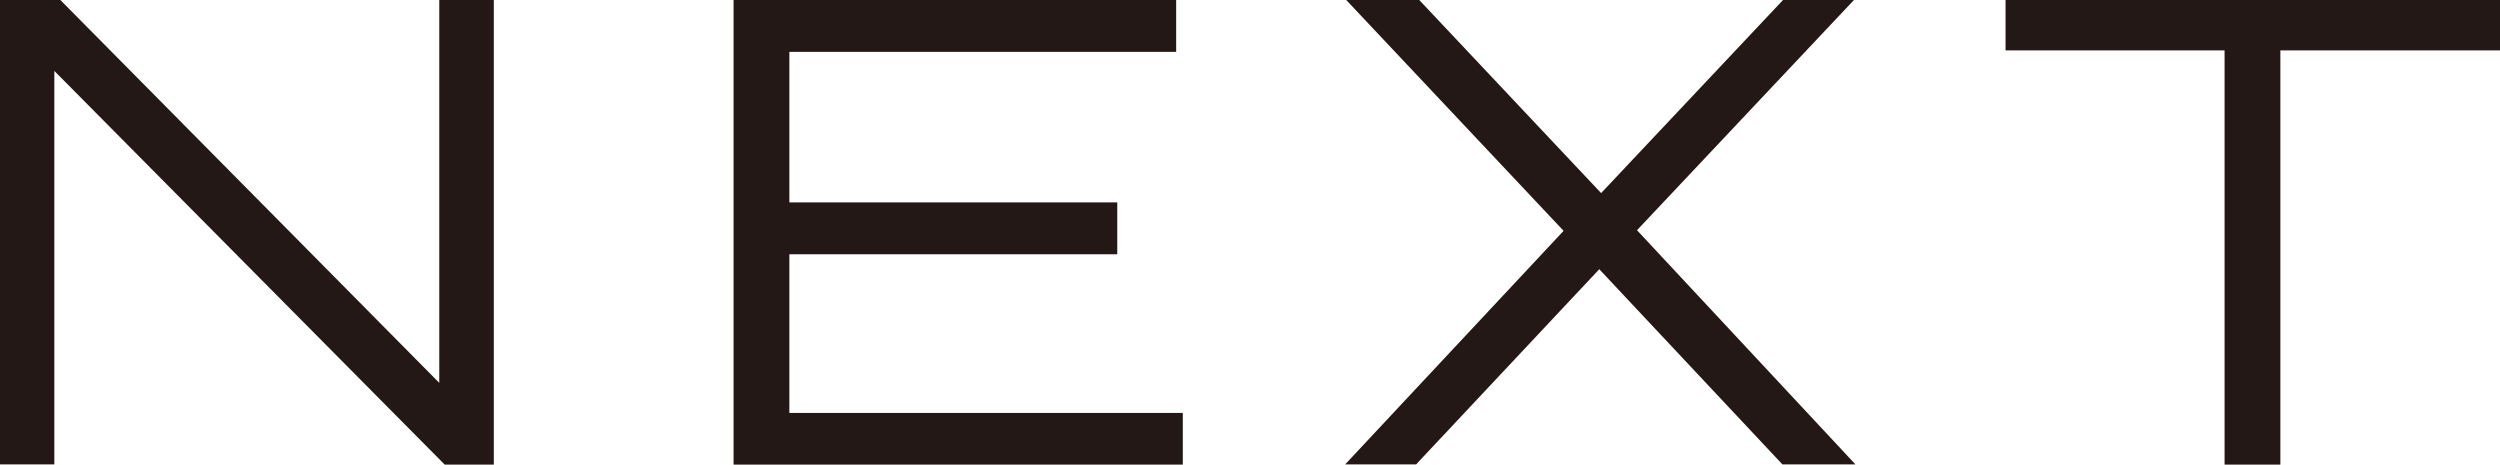
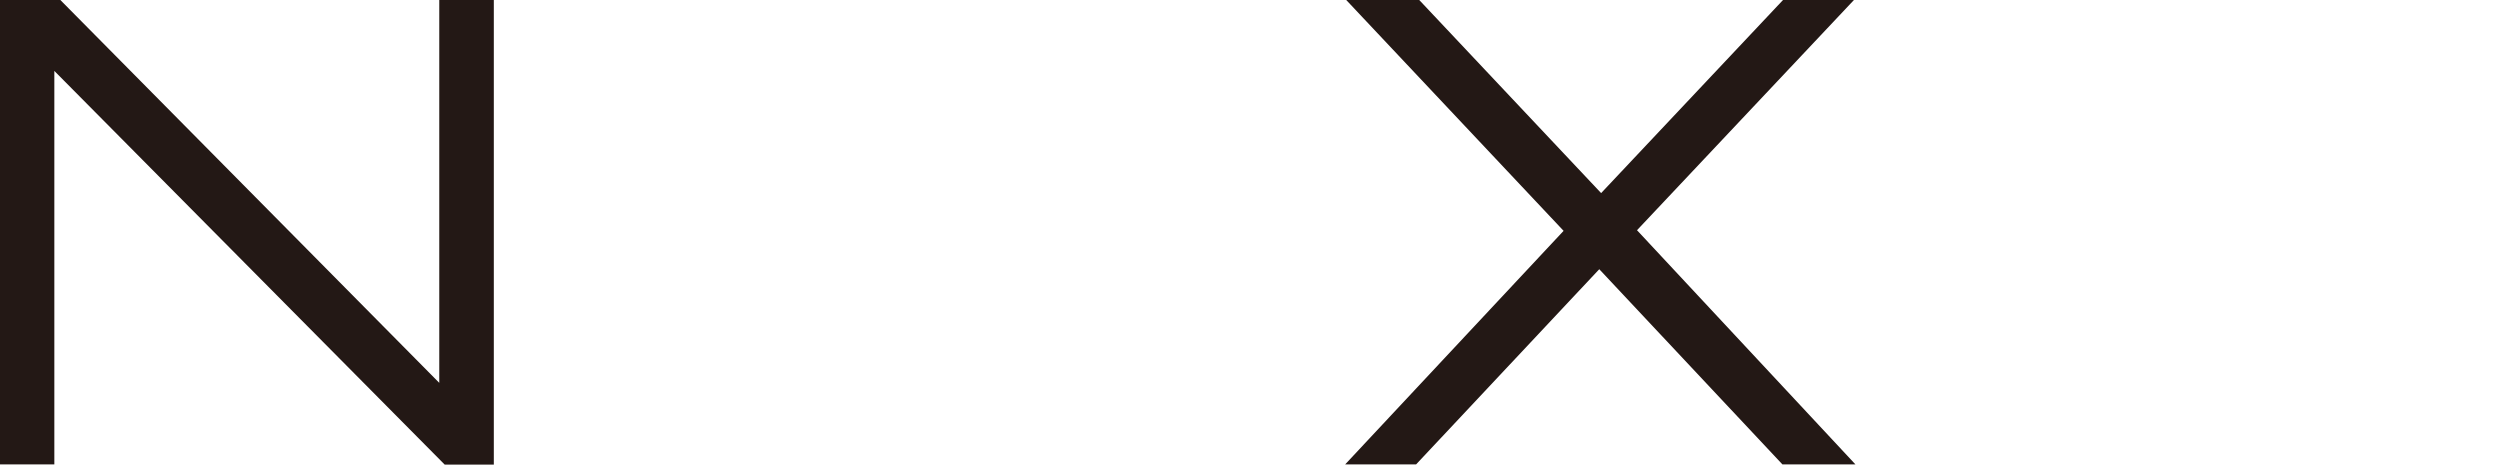
<svg xmlns="http://www.w3.org/2000/svg" id="_レイヤー_2" viewBox="0 0 120.54 22.4">
  <defs>
    <style>.cls-1{fill:#231815;}</style>
  </defs>
  <g id="design">
    <path class="cls-1" d="M23.81,0v22.4h-2.37L2.62,3.42v18.97H0V0h2.91l18.27,18.46V0h2.62Z" />
-     <path class="cls-1" d="M57.03,19.9v2.5h-21.66V0h21.34v2.5h-18.65v7.26h15.81v2.5h-15.81v7.65h18.97Z" />
    <path class="cls-1" d="M78.93,11.1l10.53,11.29h-3.52l-8.83-9.41-8.83,9.41h-3.42l10.53-11.26L64.91,0h3.52l8.77,9.31L85.97,0h3.42l-10.46,11.1Z" />
-     <path class="cls-1" d="M120.54,2.43h-10.59v19.97h-2.69V2.43h-10.56V0h23.84v2.43Z" />
  </g>
</svg>